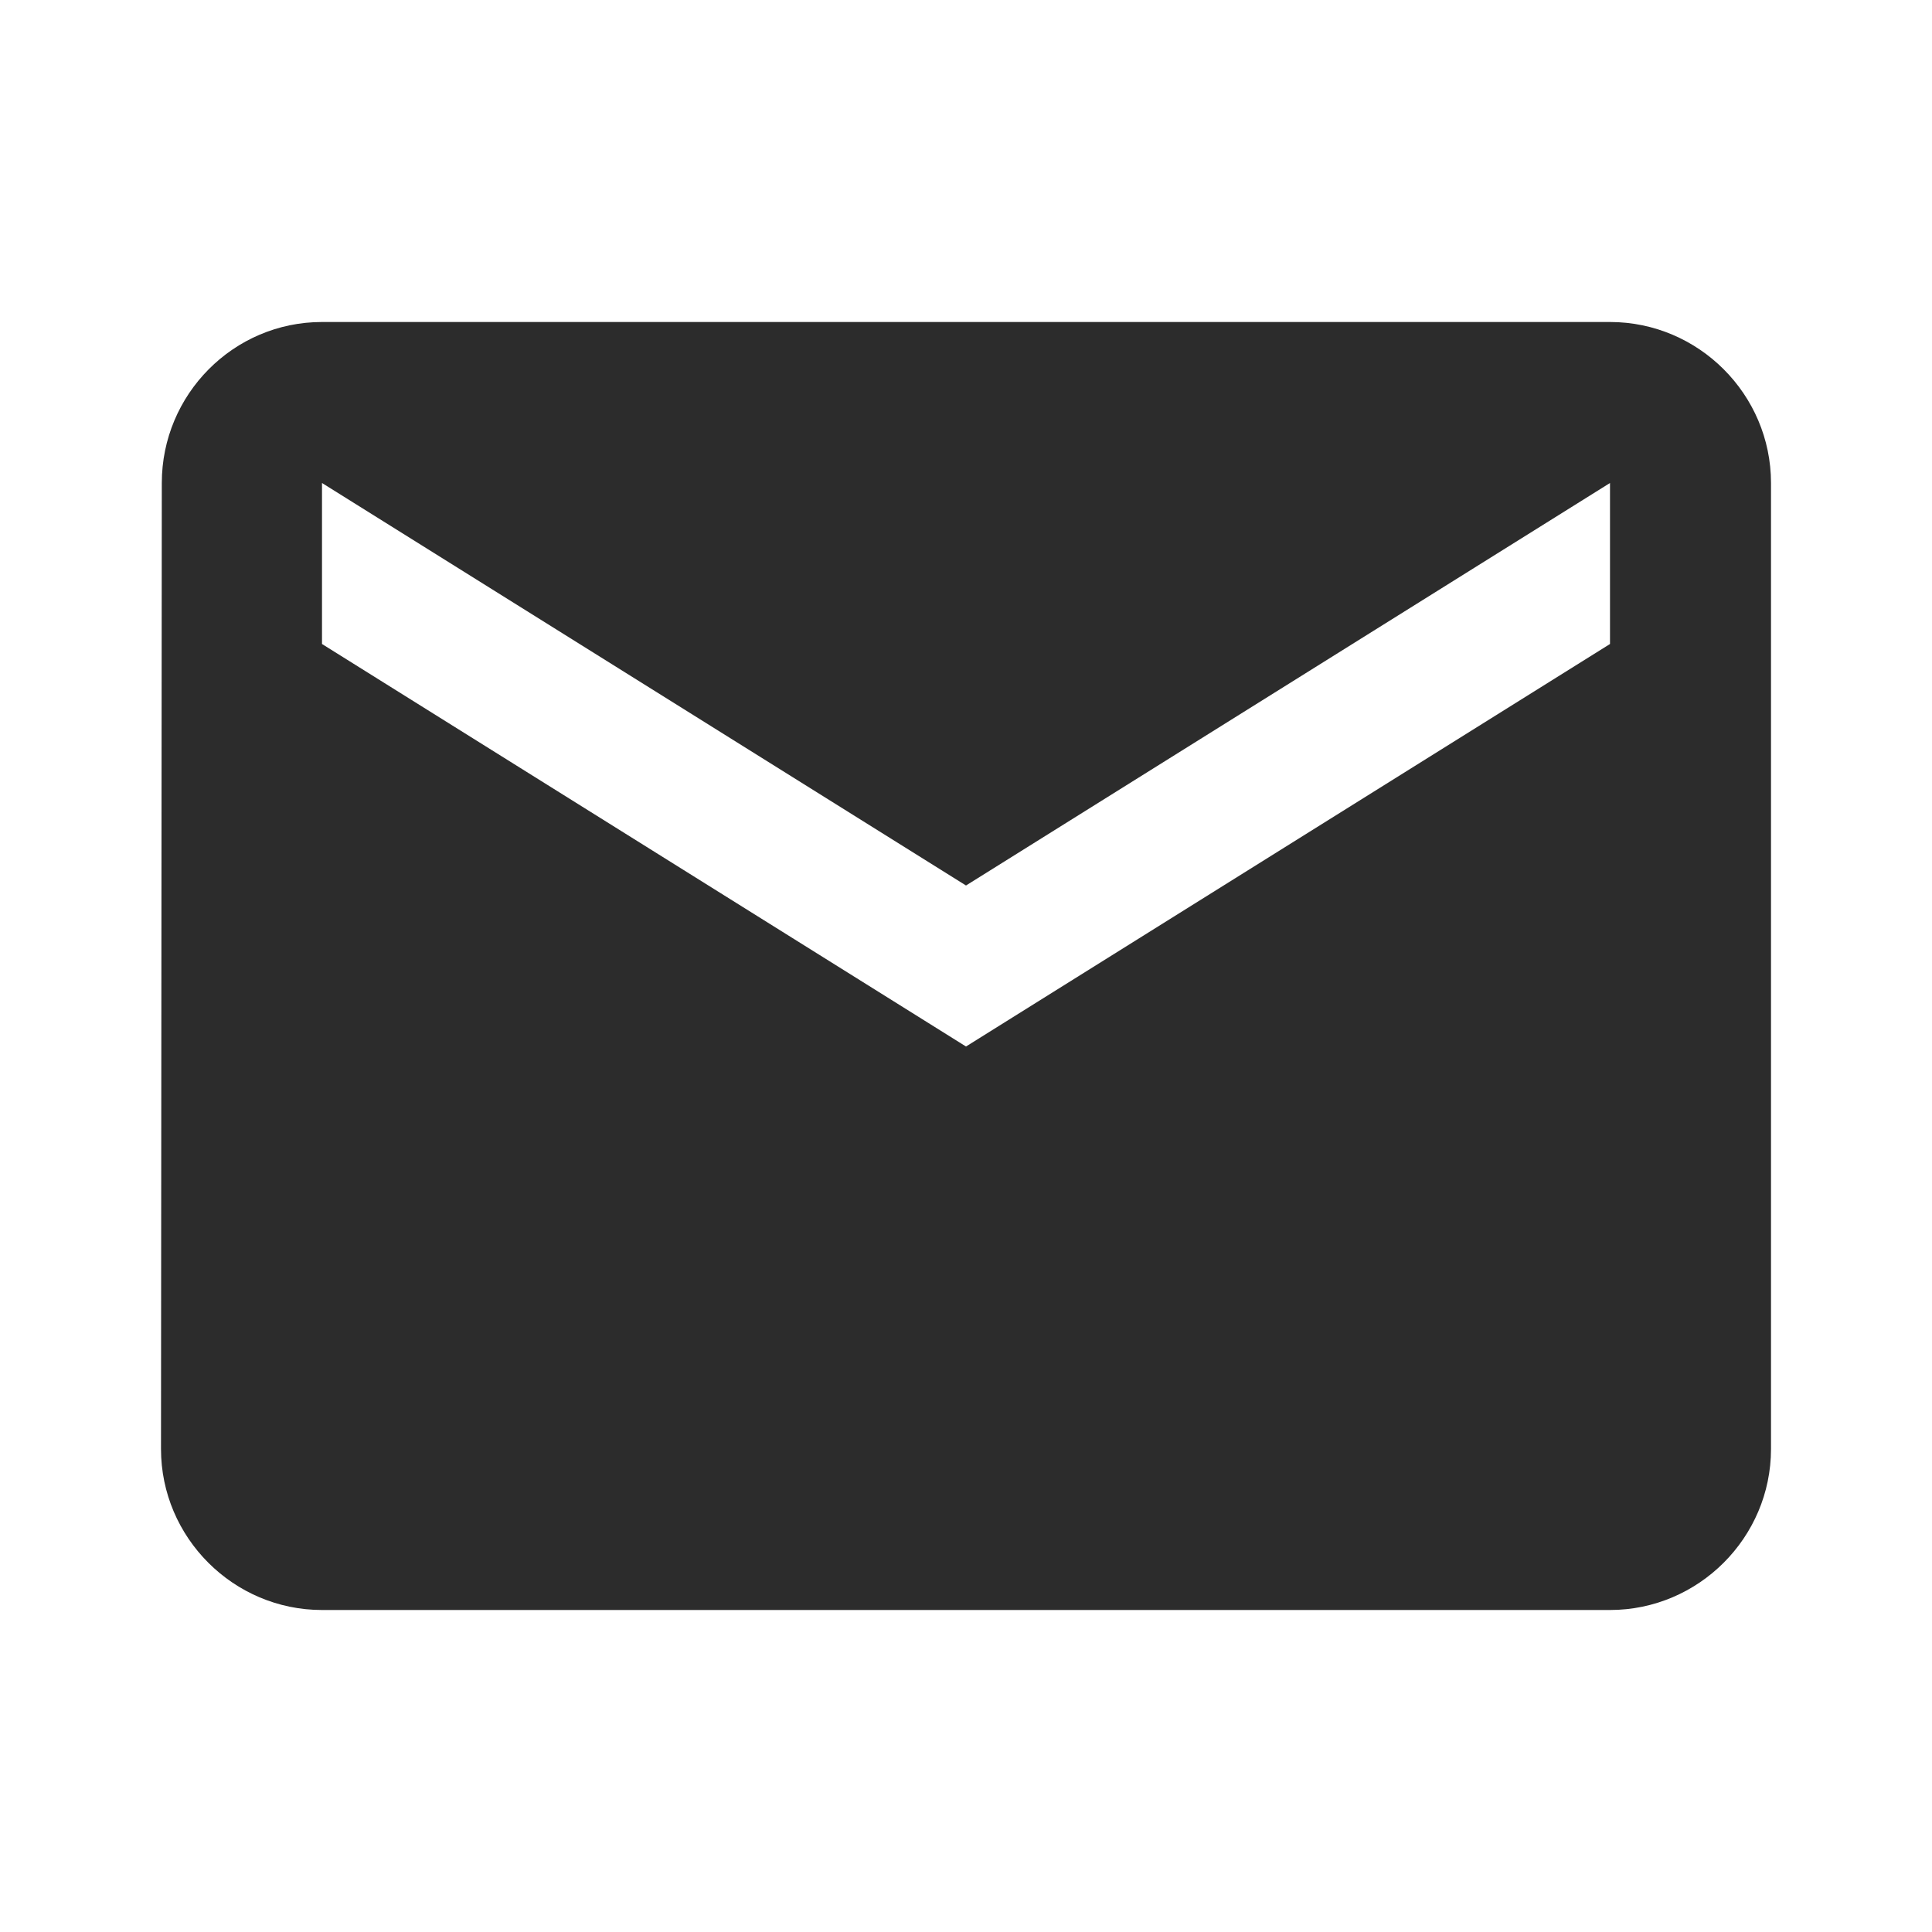
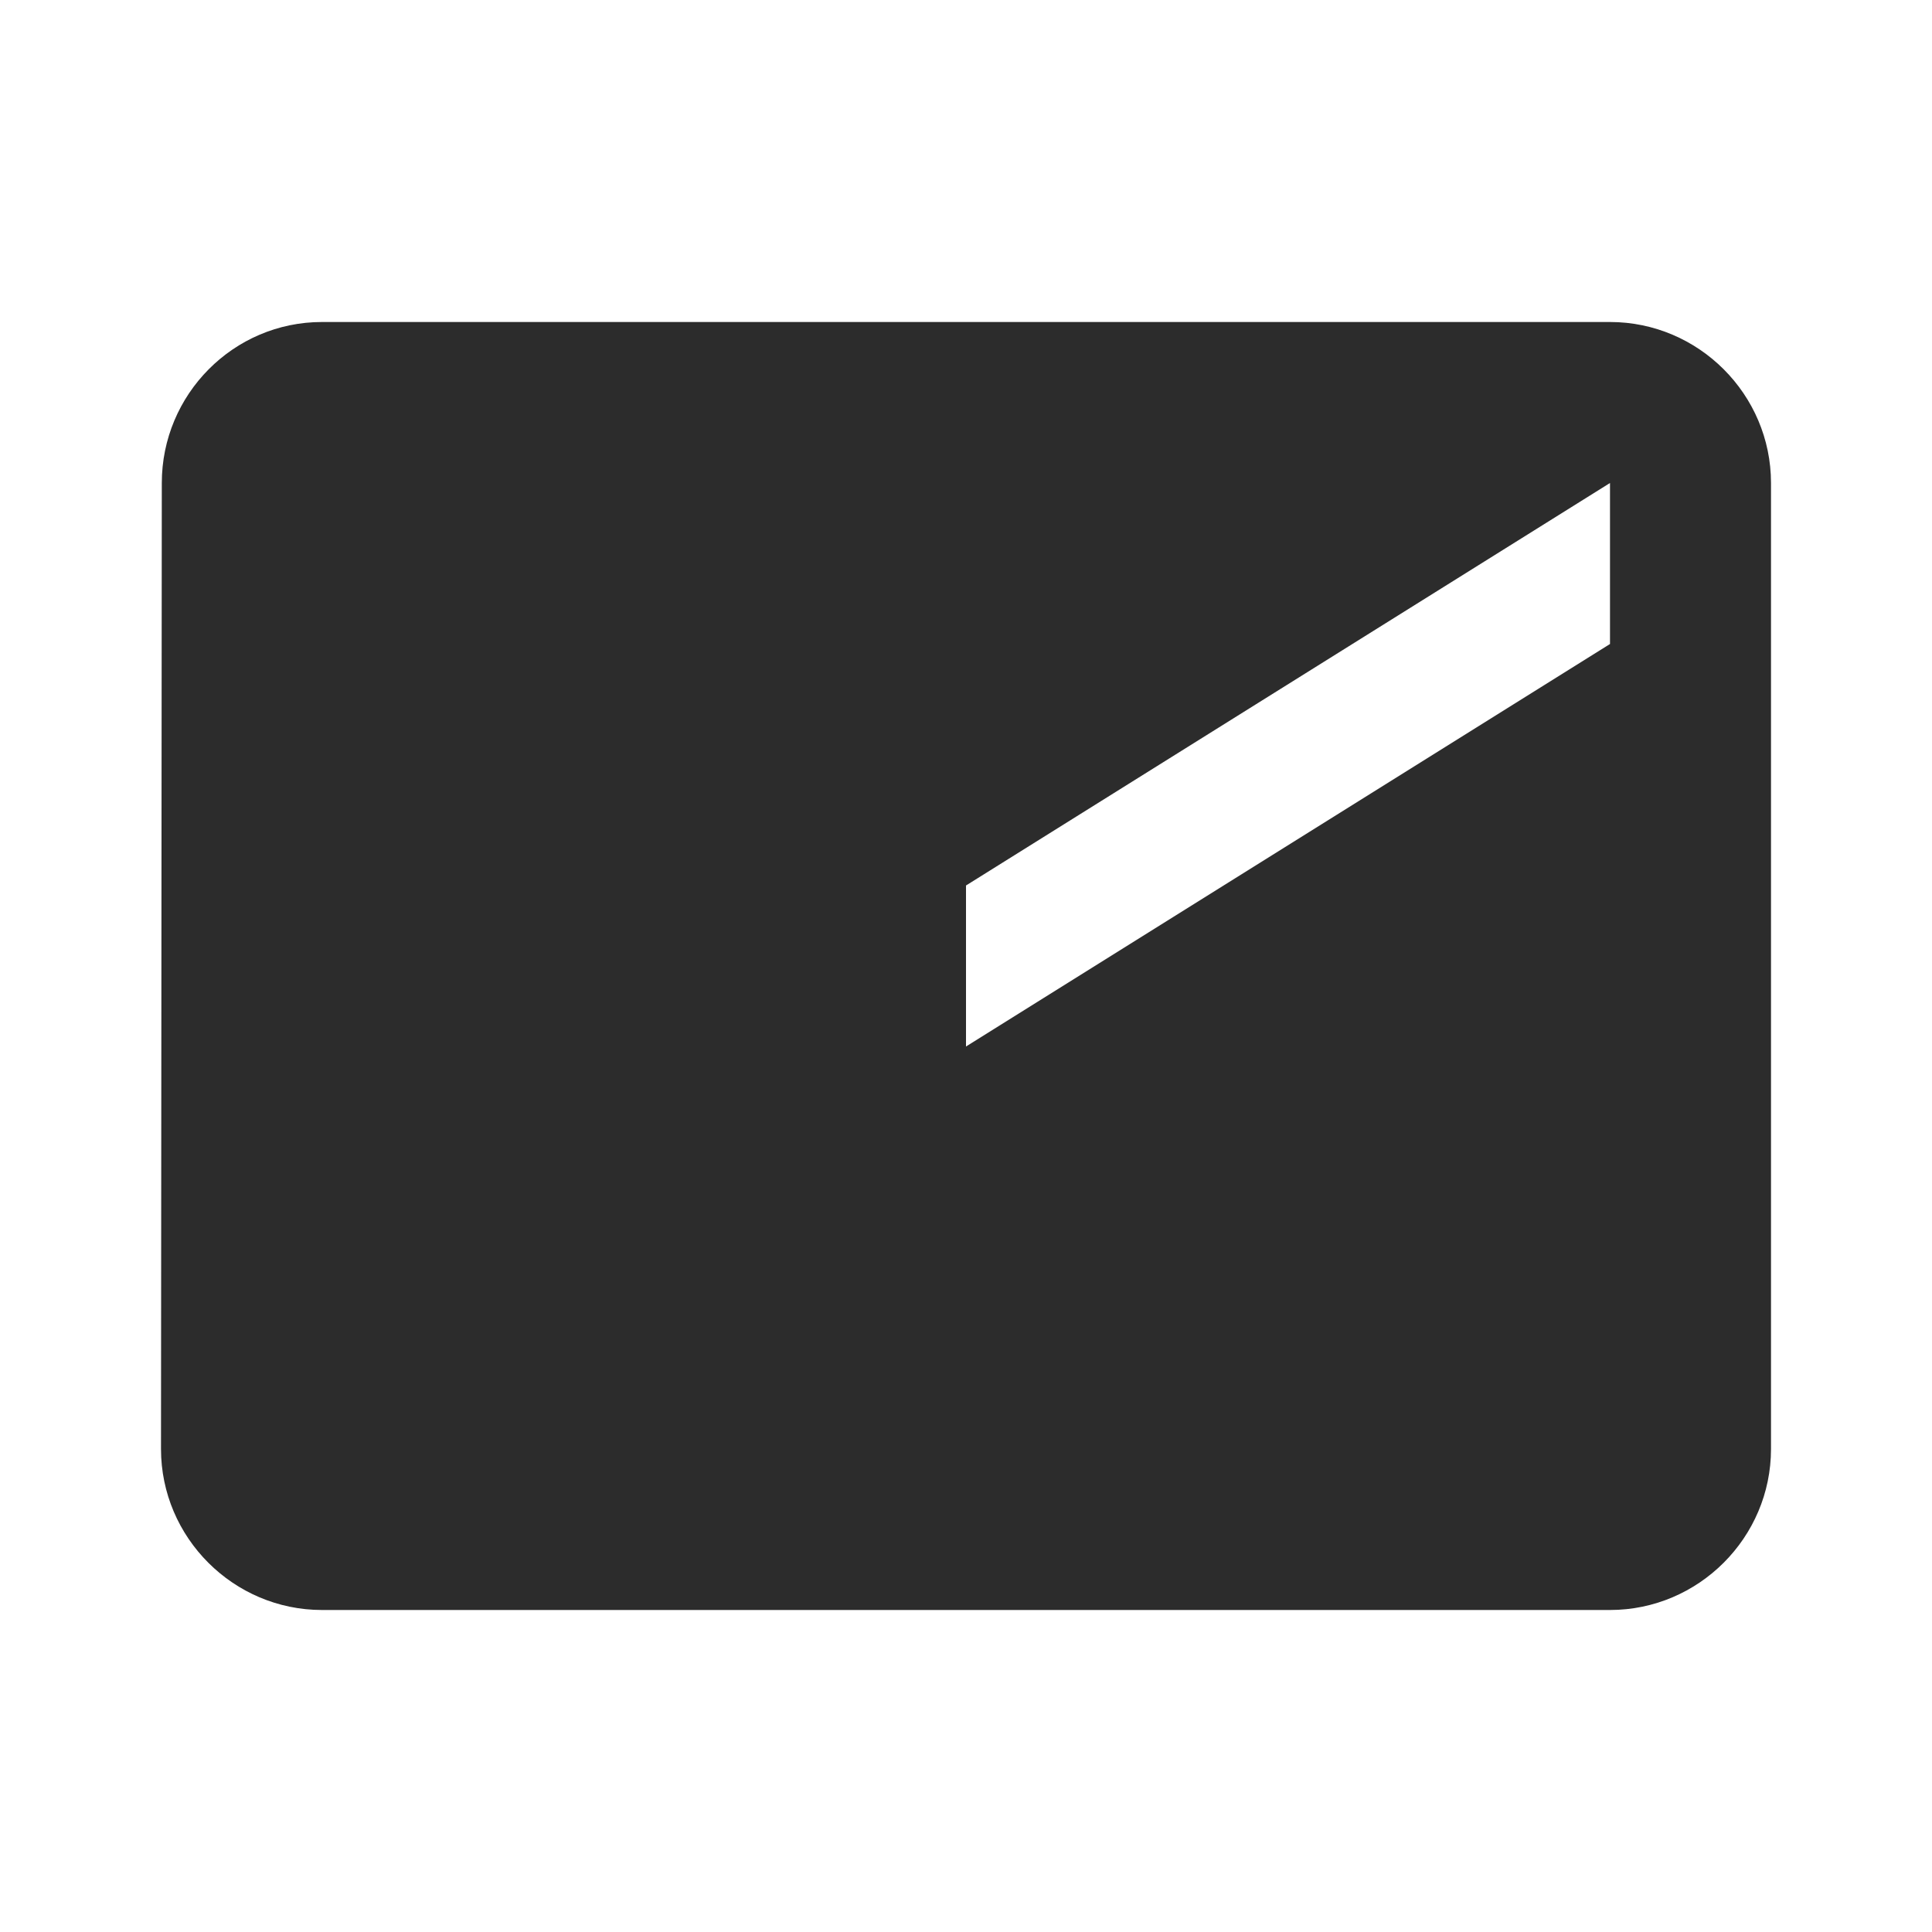
<svg xmlns="http://www.w3.org/2000/svg" width="24" height="24" viewBox="0 0 24 24" fill="none">
-   <path d="M20 4H4C2.9 4 2.01 4.9 2.01 6L2 18C2 19.1 2.9 20 4 20H20C21.1 20 22 19.1 22 18V6C22 4.9 21.1 4 20 4ZM20 8L12 13L4 8V6L12 11L20 6V8Z" fill="#2C2C2C" />
+   <path d="M20 4H4C2.9 4 2.01 4.9 2.01 6L2 18C2 19.1 2.9 20 4 20H20C21.1 20 22 19.1 22 18V6C22 4.9 21.1 4 20 4ZM20 8L12 13V6L12 11L20 6V8Z" fill="#2C2C2C" />
</svg>